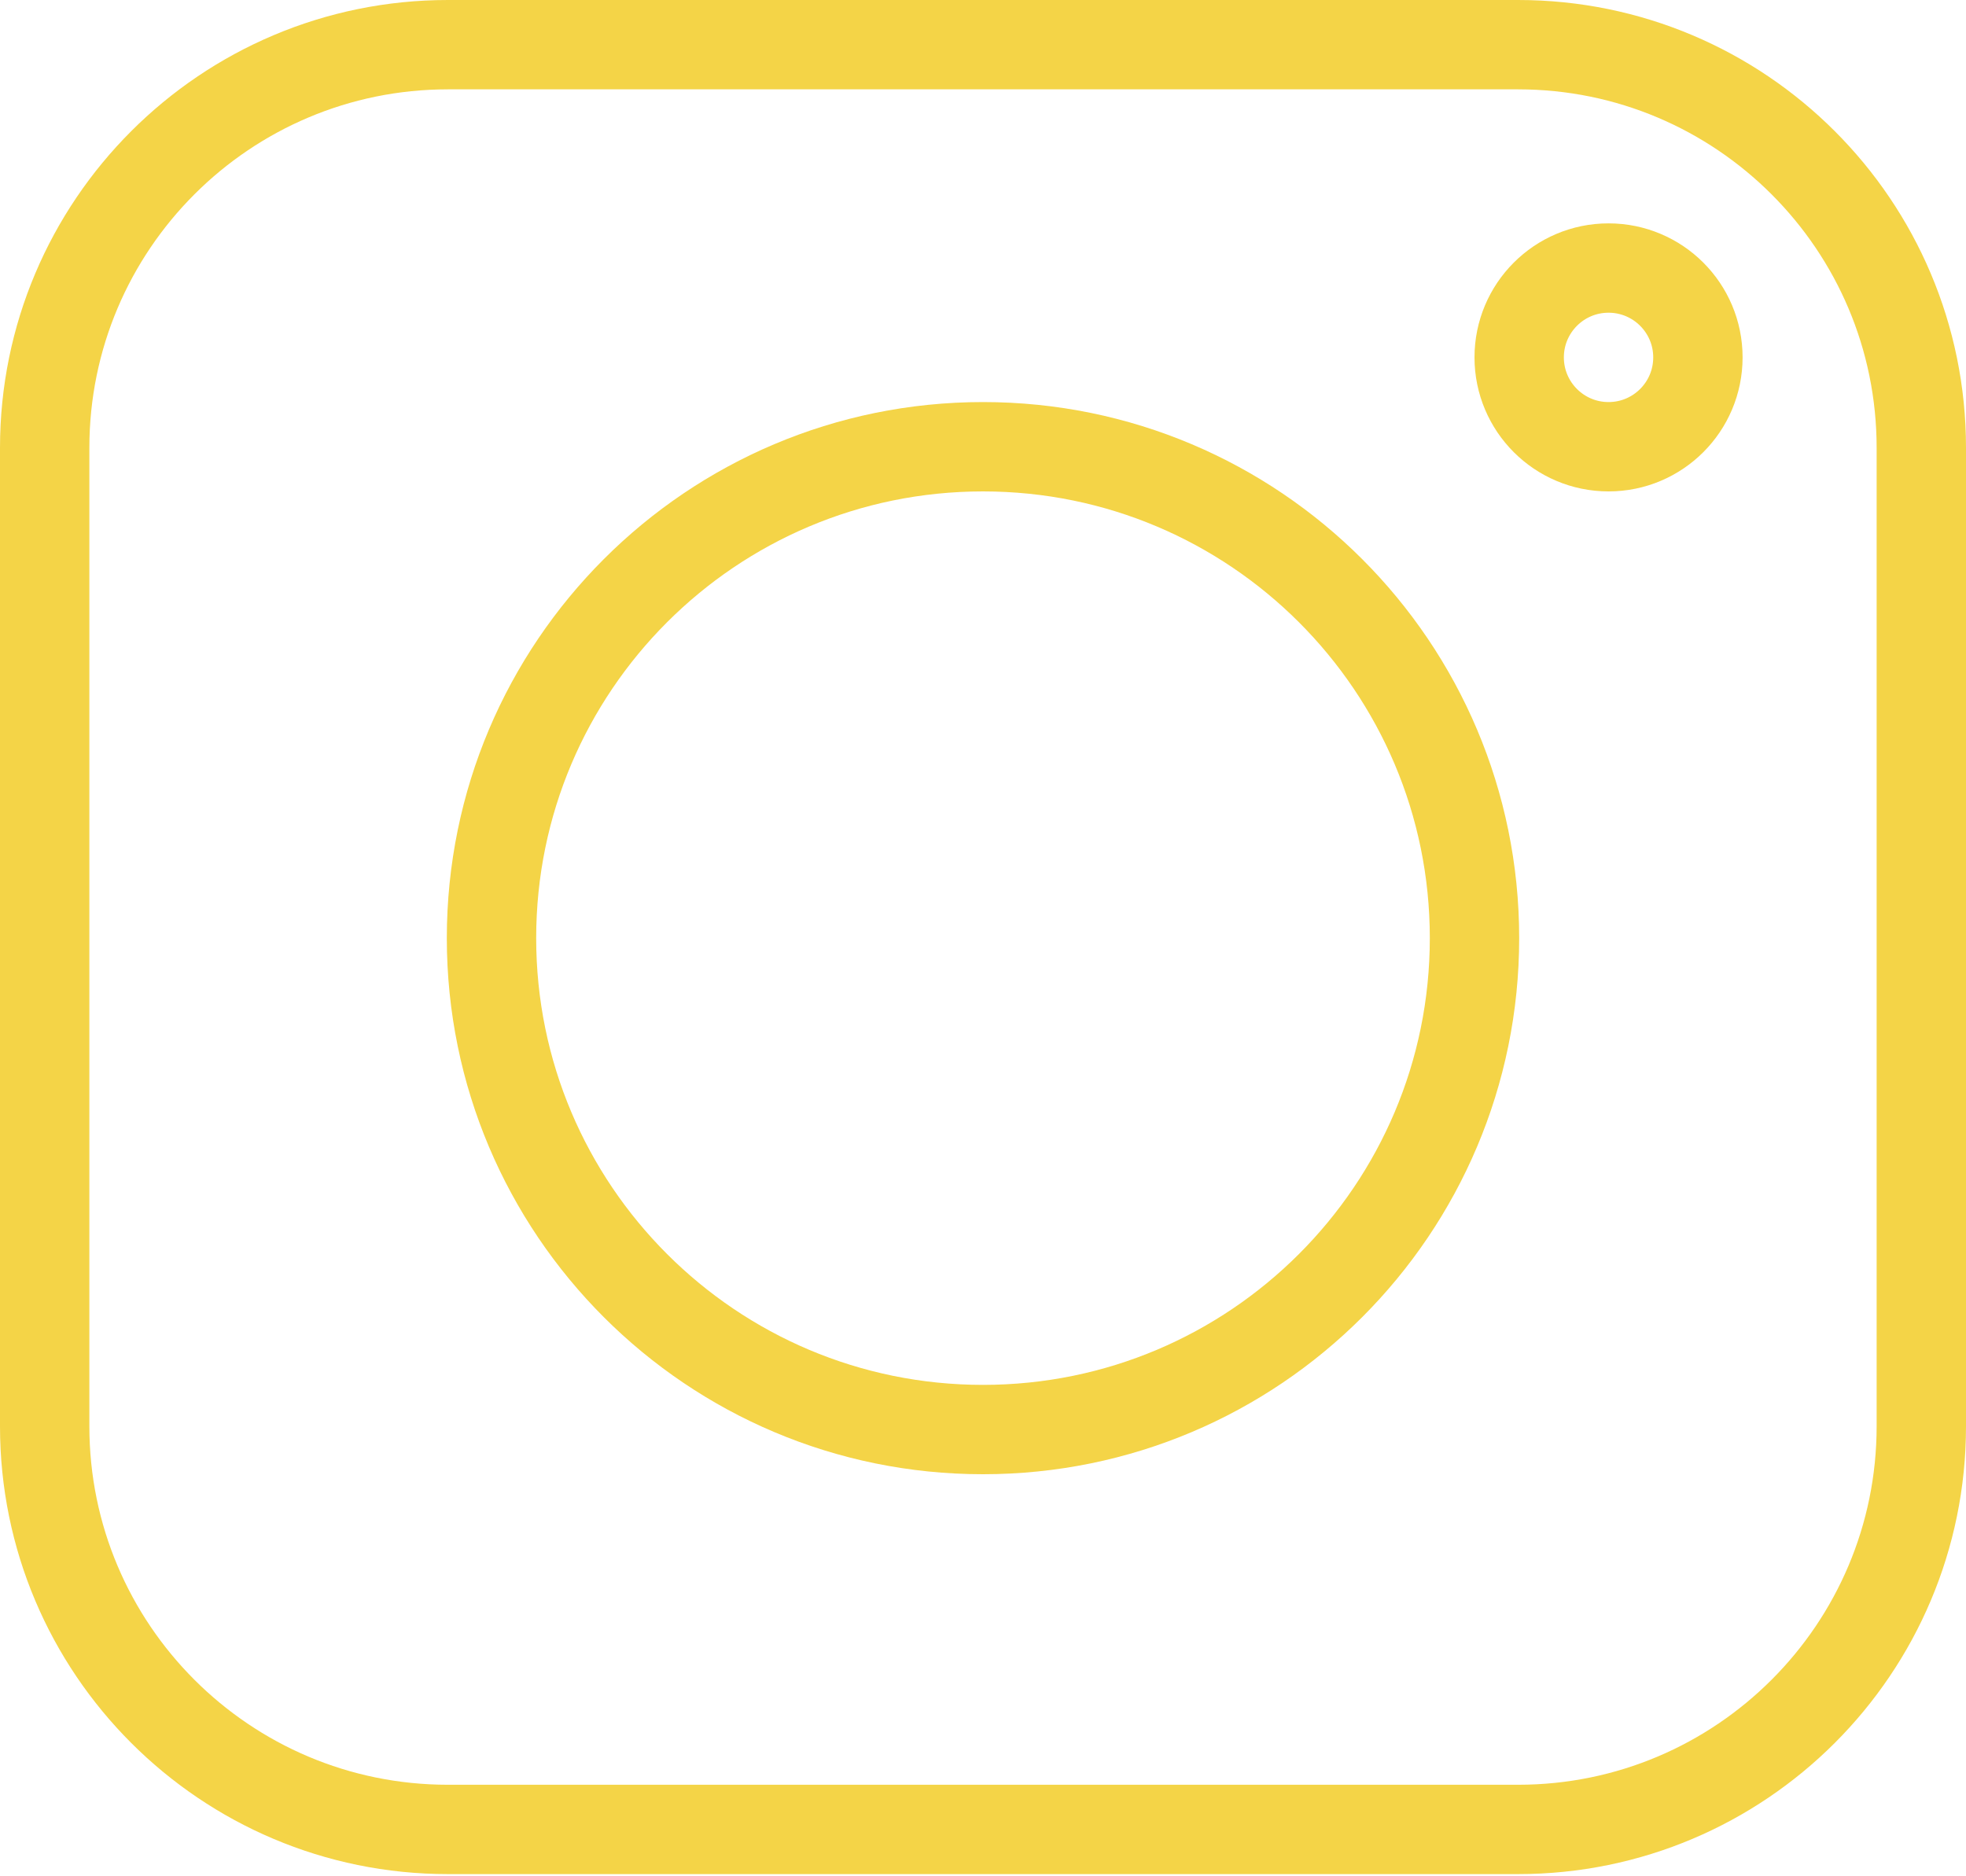
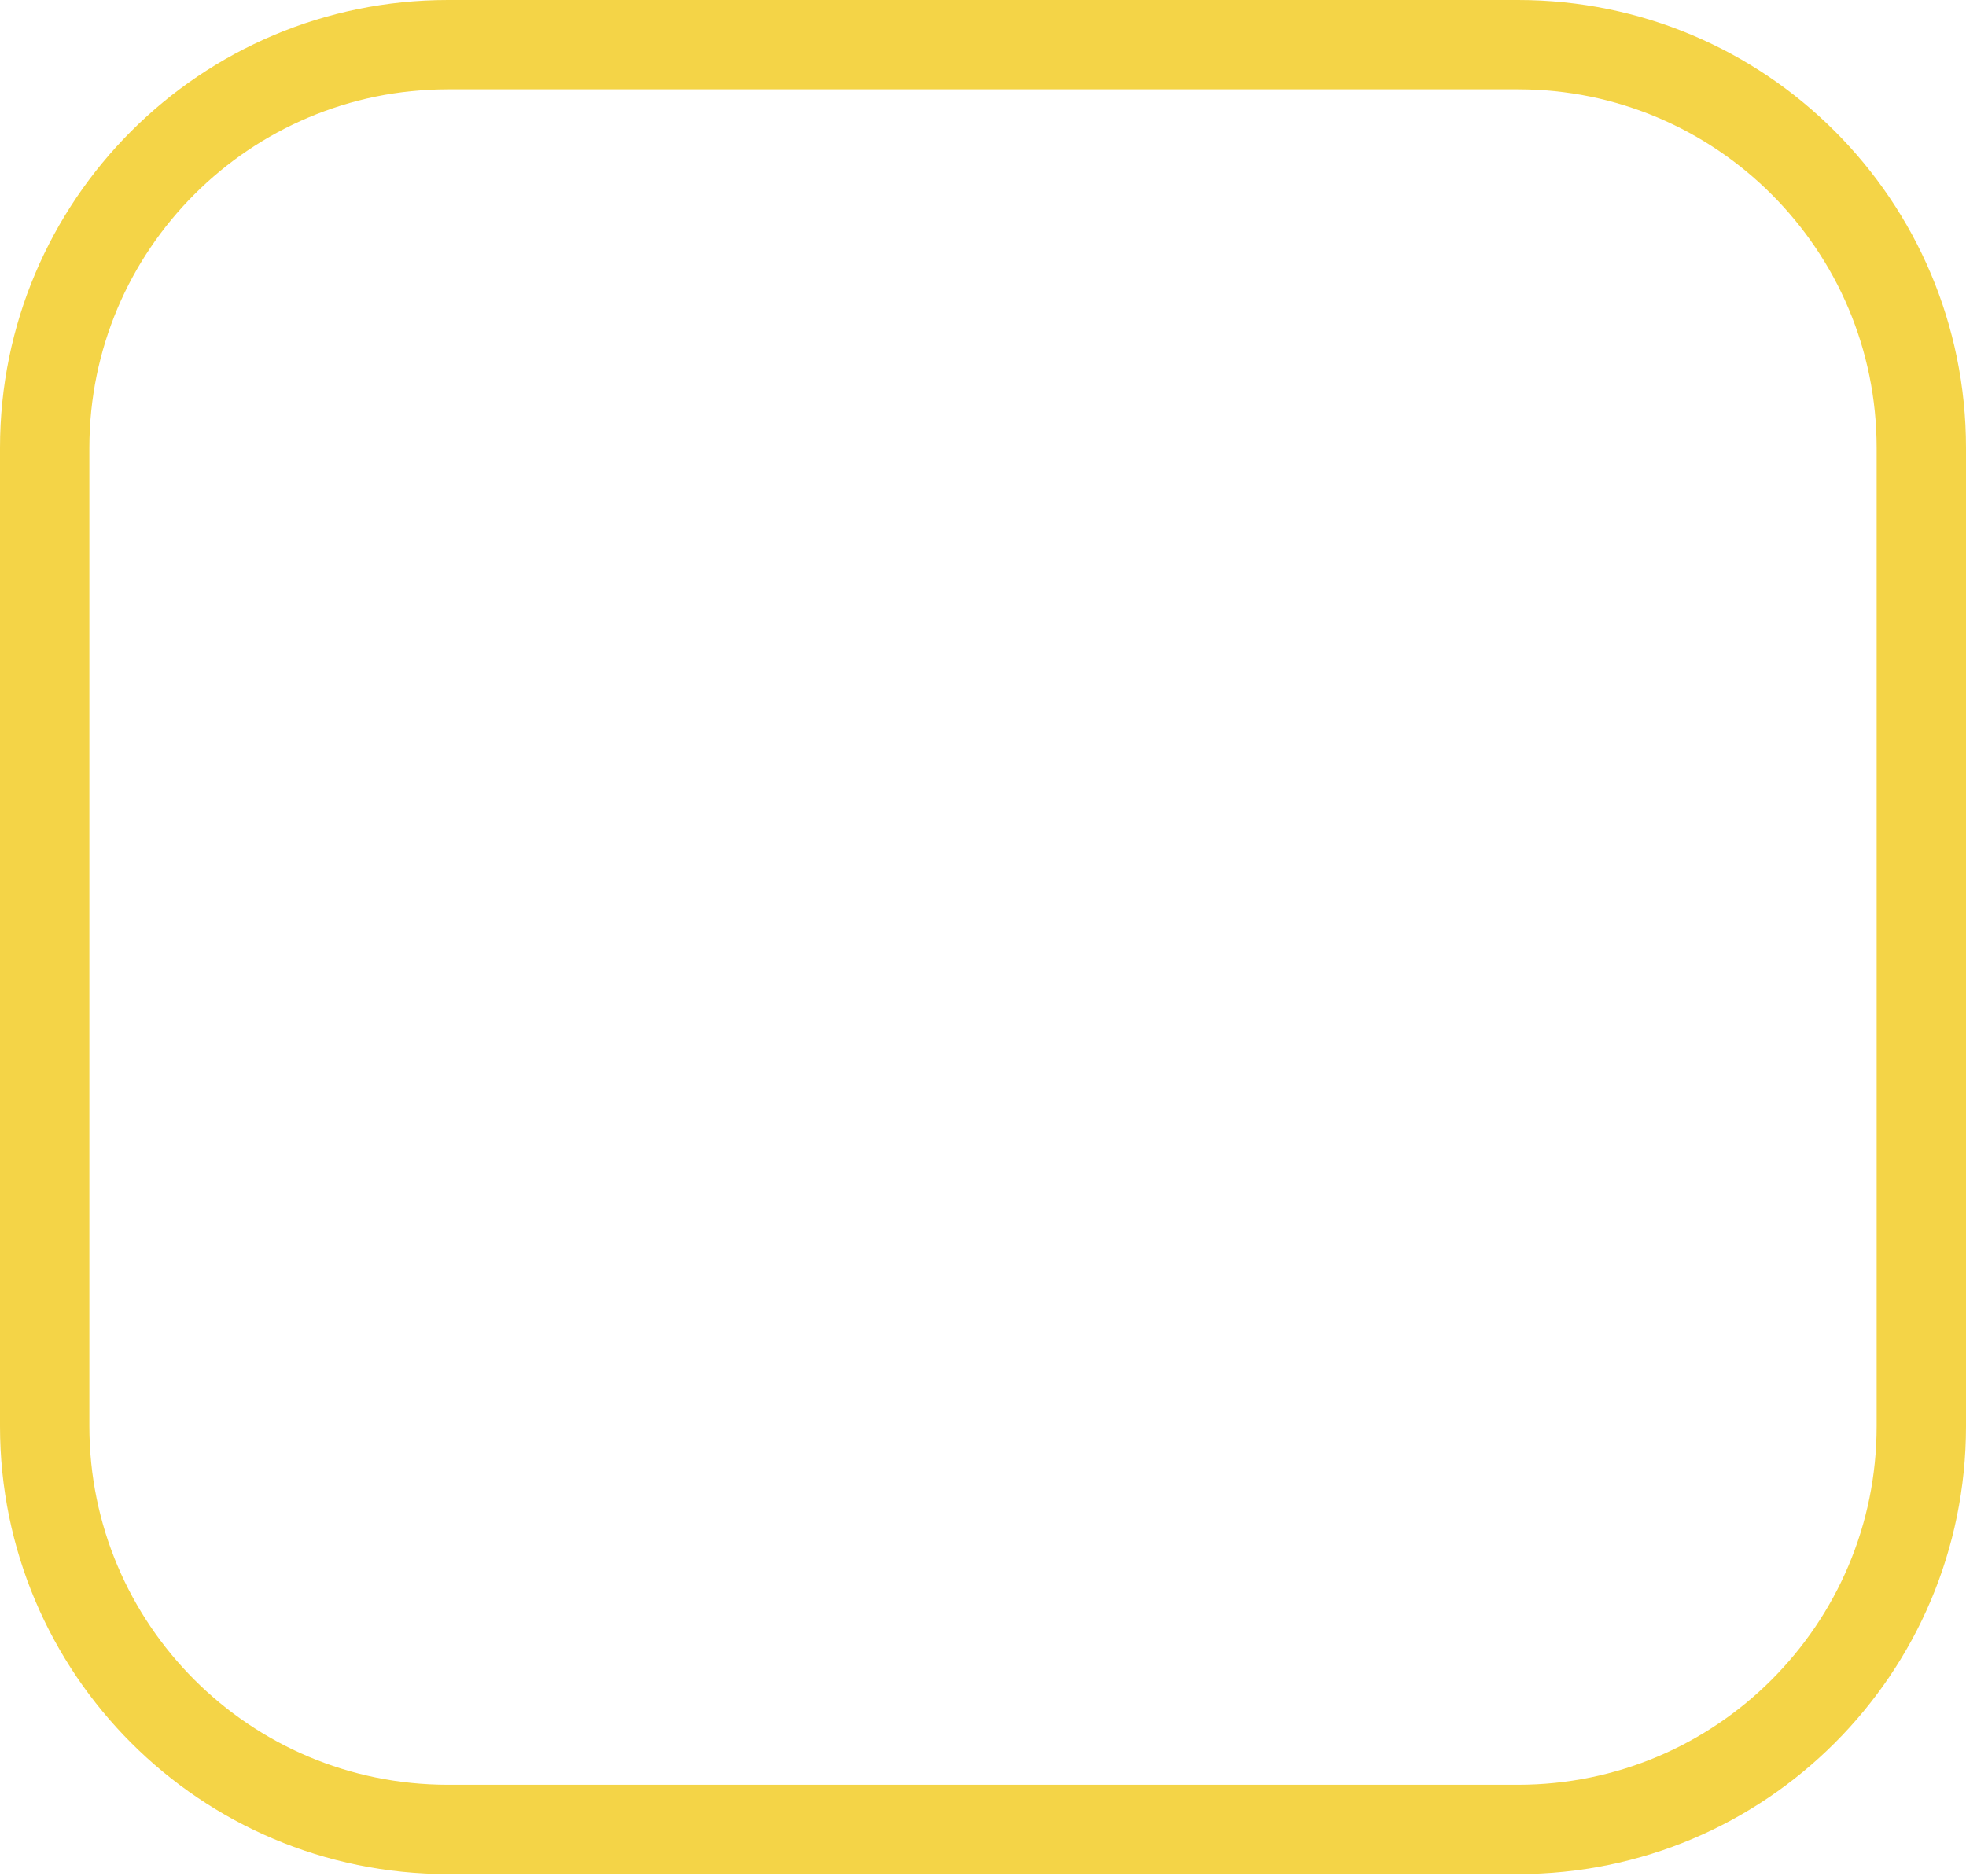
<svg xmlns="http://www.w3.org/2000/svg" width="440" height="420" viewBox="0 0 440 420" fill="none">
  <path d="M339.744 409.512H100.256C50.409 409.512 10 369.104 10 319.257V100.256C10 50.409 50.409 10 100.256 10H339.744C389.591 10 430 50.409 430 100.256V319.257C430 369.104 389.591 409.512 339.744 409.512Z" stroke="#F4D447" stroke-width="20" stroke-miterlimit="10" stroke-linecap="round" stroke-linejoin="round" />
-   <path d="M220 320C280.751 320 330 270.751 330 210C330 149.249 280.751 100 220 100C159.249 100 110 149.249 110 210C110 270.751 159.249 320 220 320Z" stroke="#F4D447" stroke-width="20" stroke-miterlimit="10" stroke-linecap="round" stroke-linejoin="round" />
-   <path d="M360 100C371.046 100 380 91.046 380 80C380 68.954 371.046 60 360 60C348.954 60 340 68.954 340 80C340 91.046 348.954 100 360 100Z" stroke="#F4D447" stroke-width="20" stroke-miterlimit="10" stroke-linecap="round" stroke-linejoin="round" />
</svg>